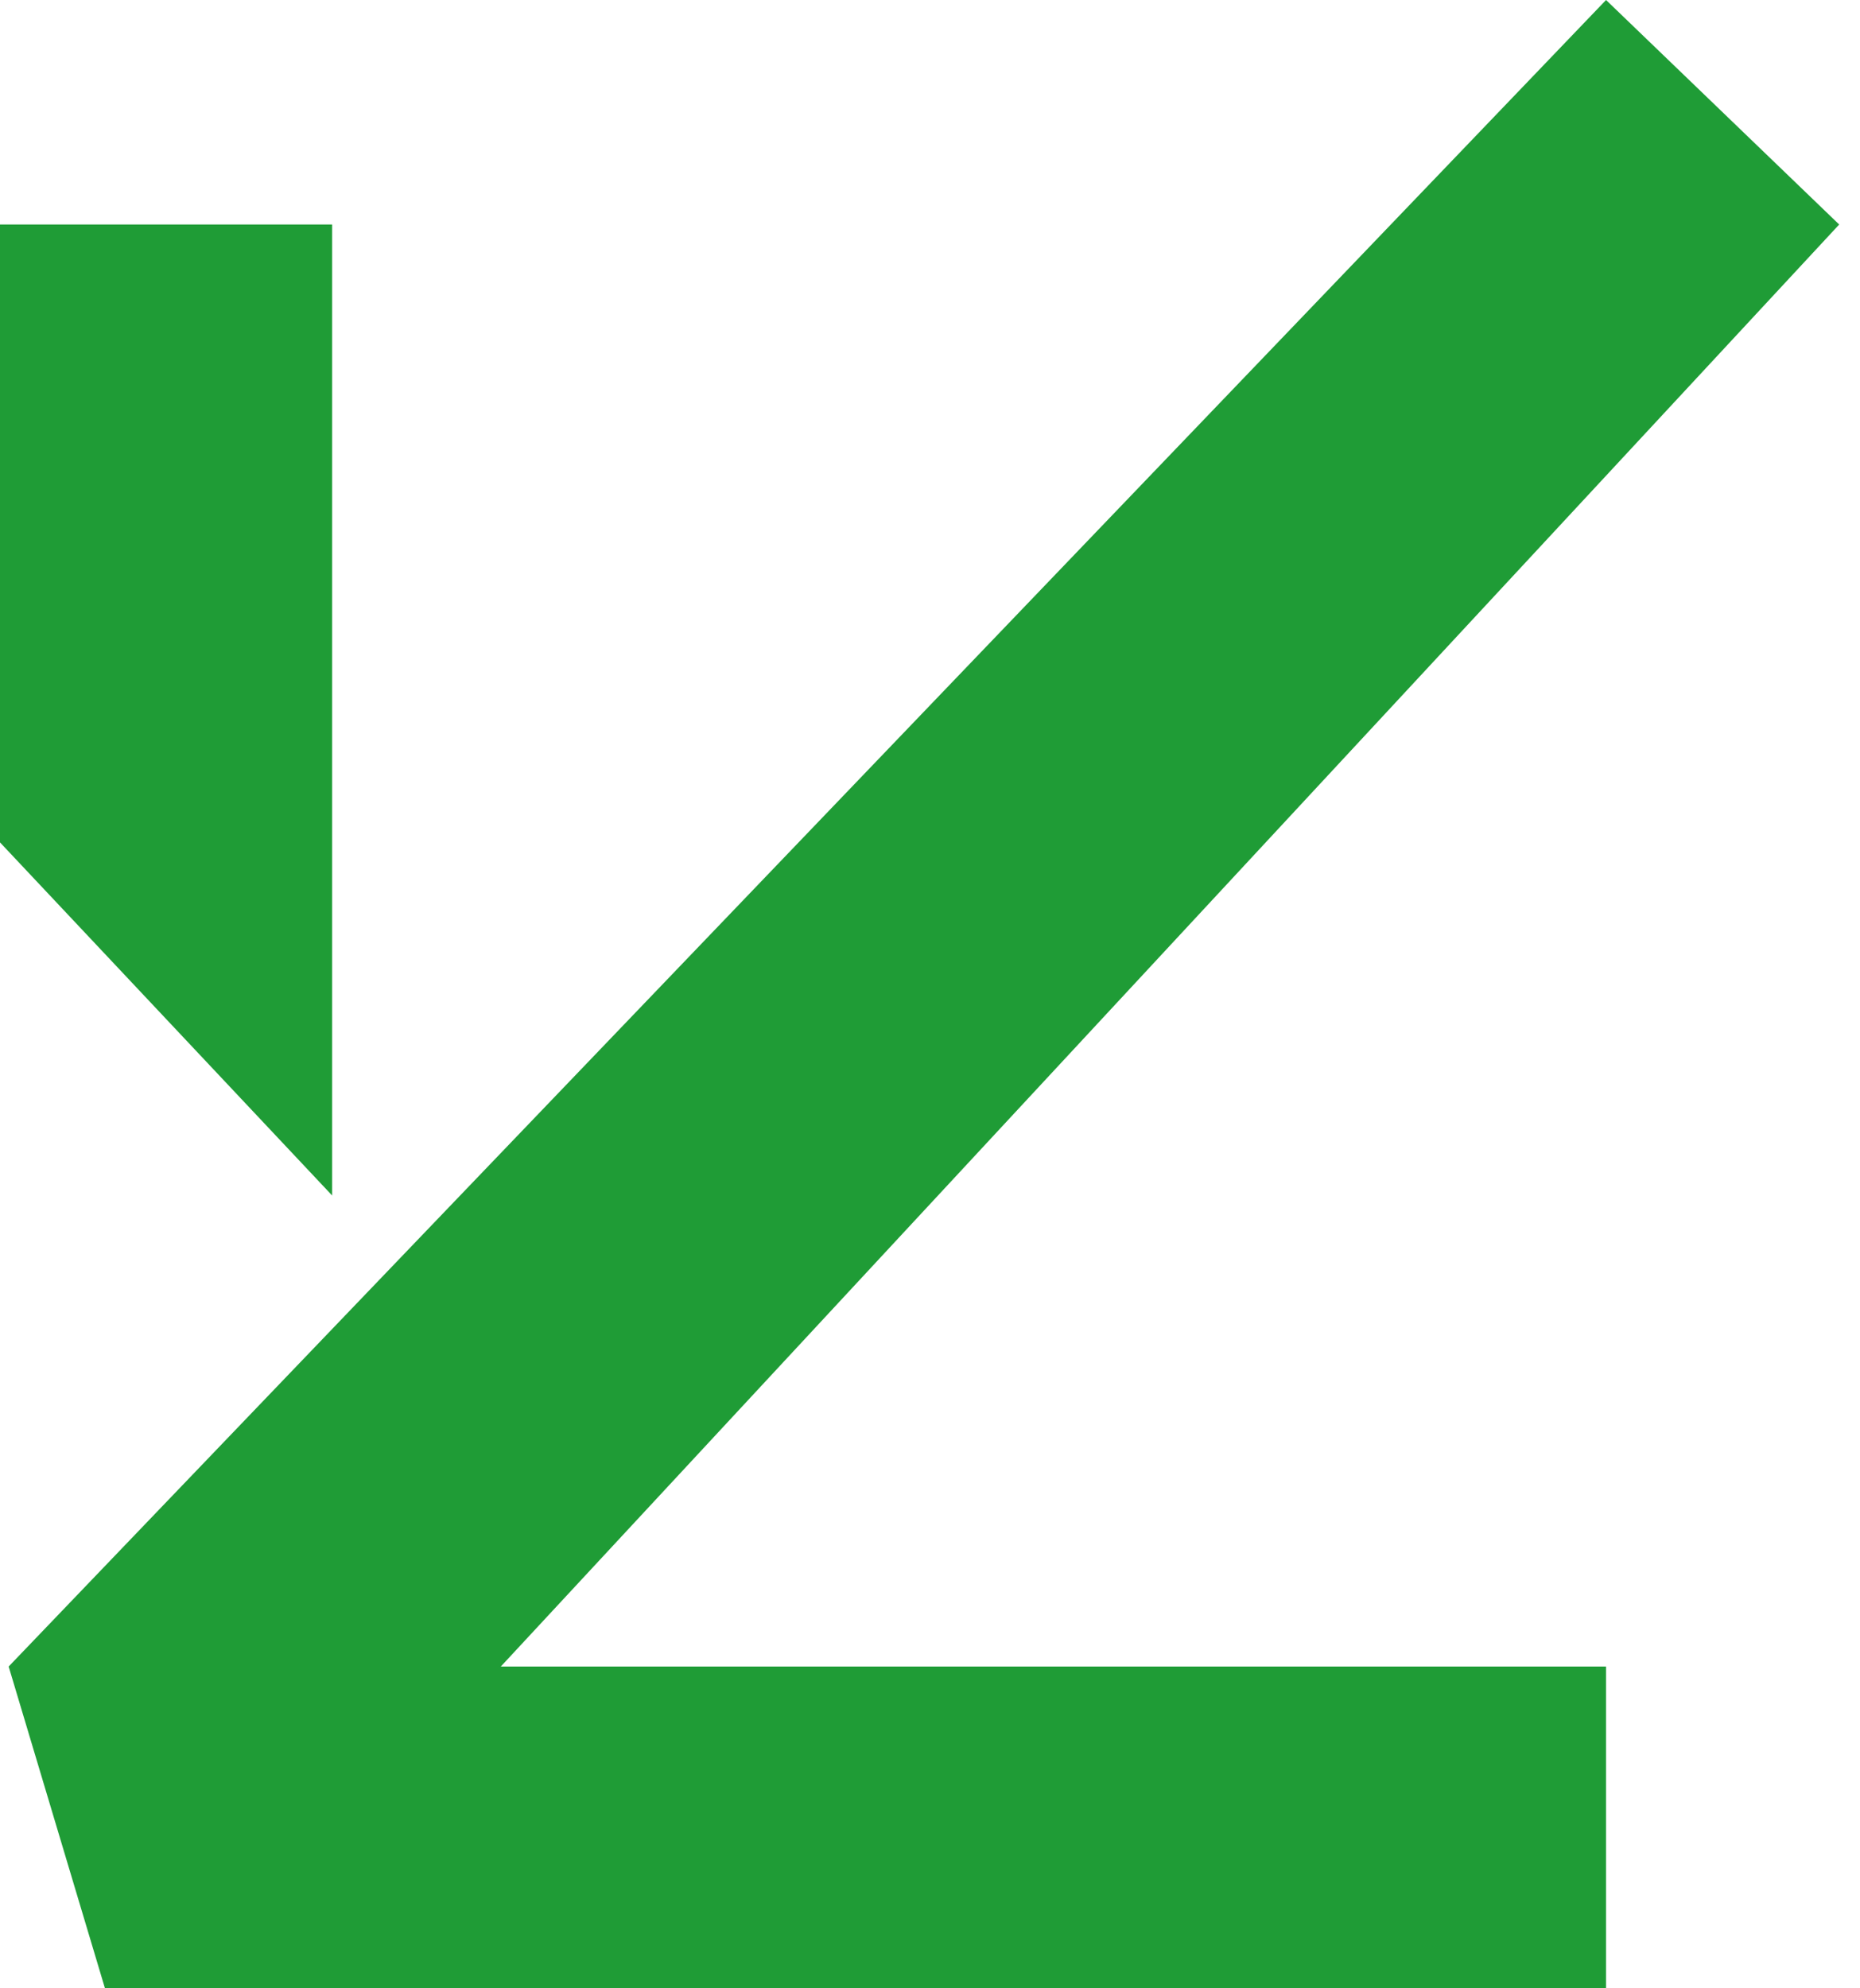
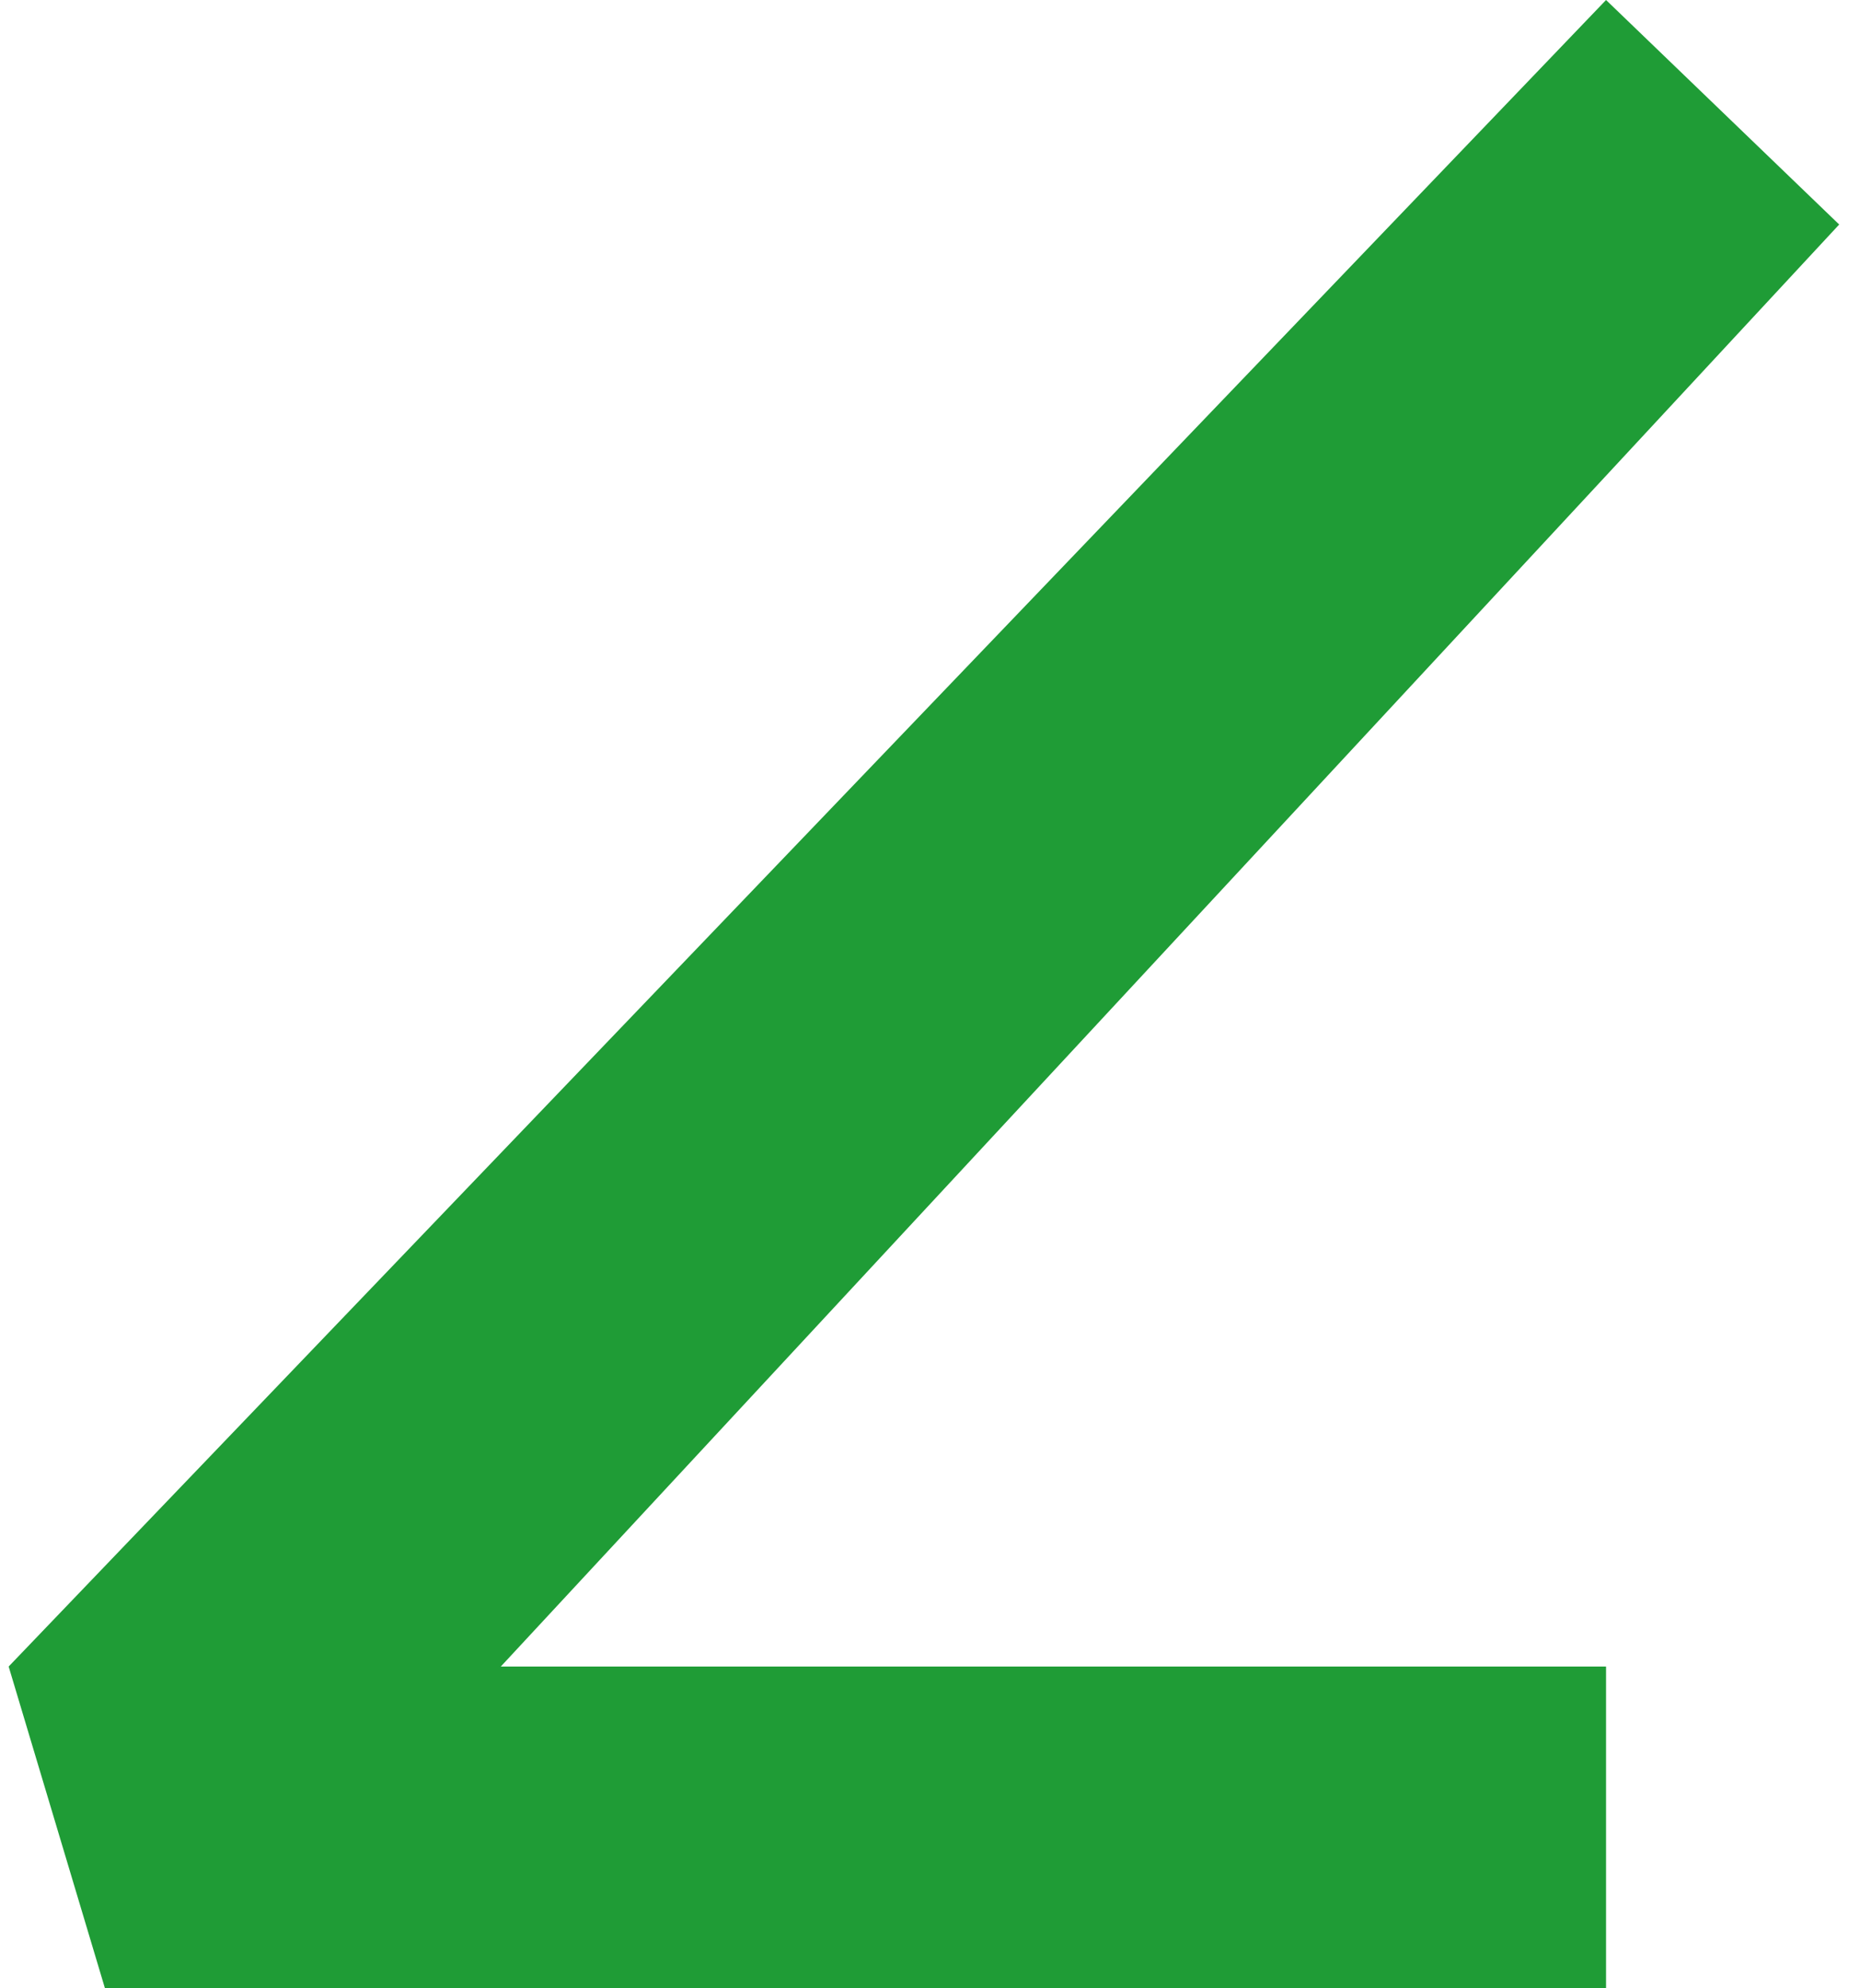
<svg xmlns="http://www.w3.org/2000/svg" width="58" height="62" viewBox="0 0 58 62" fill="none">
  <path d="M0.27 51.966L50.081 0L57.351 7.001L15.617 51.966L50.081 51.966V62H3.273L0.27 51.966Z" fill="#1F9C36" />
-   <path d="M0 7.001H10.357V37.278L0 26.268L0 7.001Z" fill="#1F9C36" />
</svg>